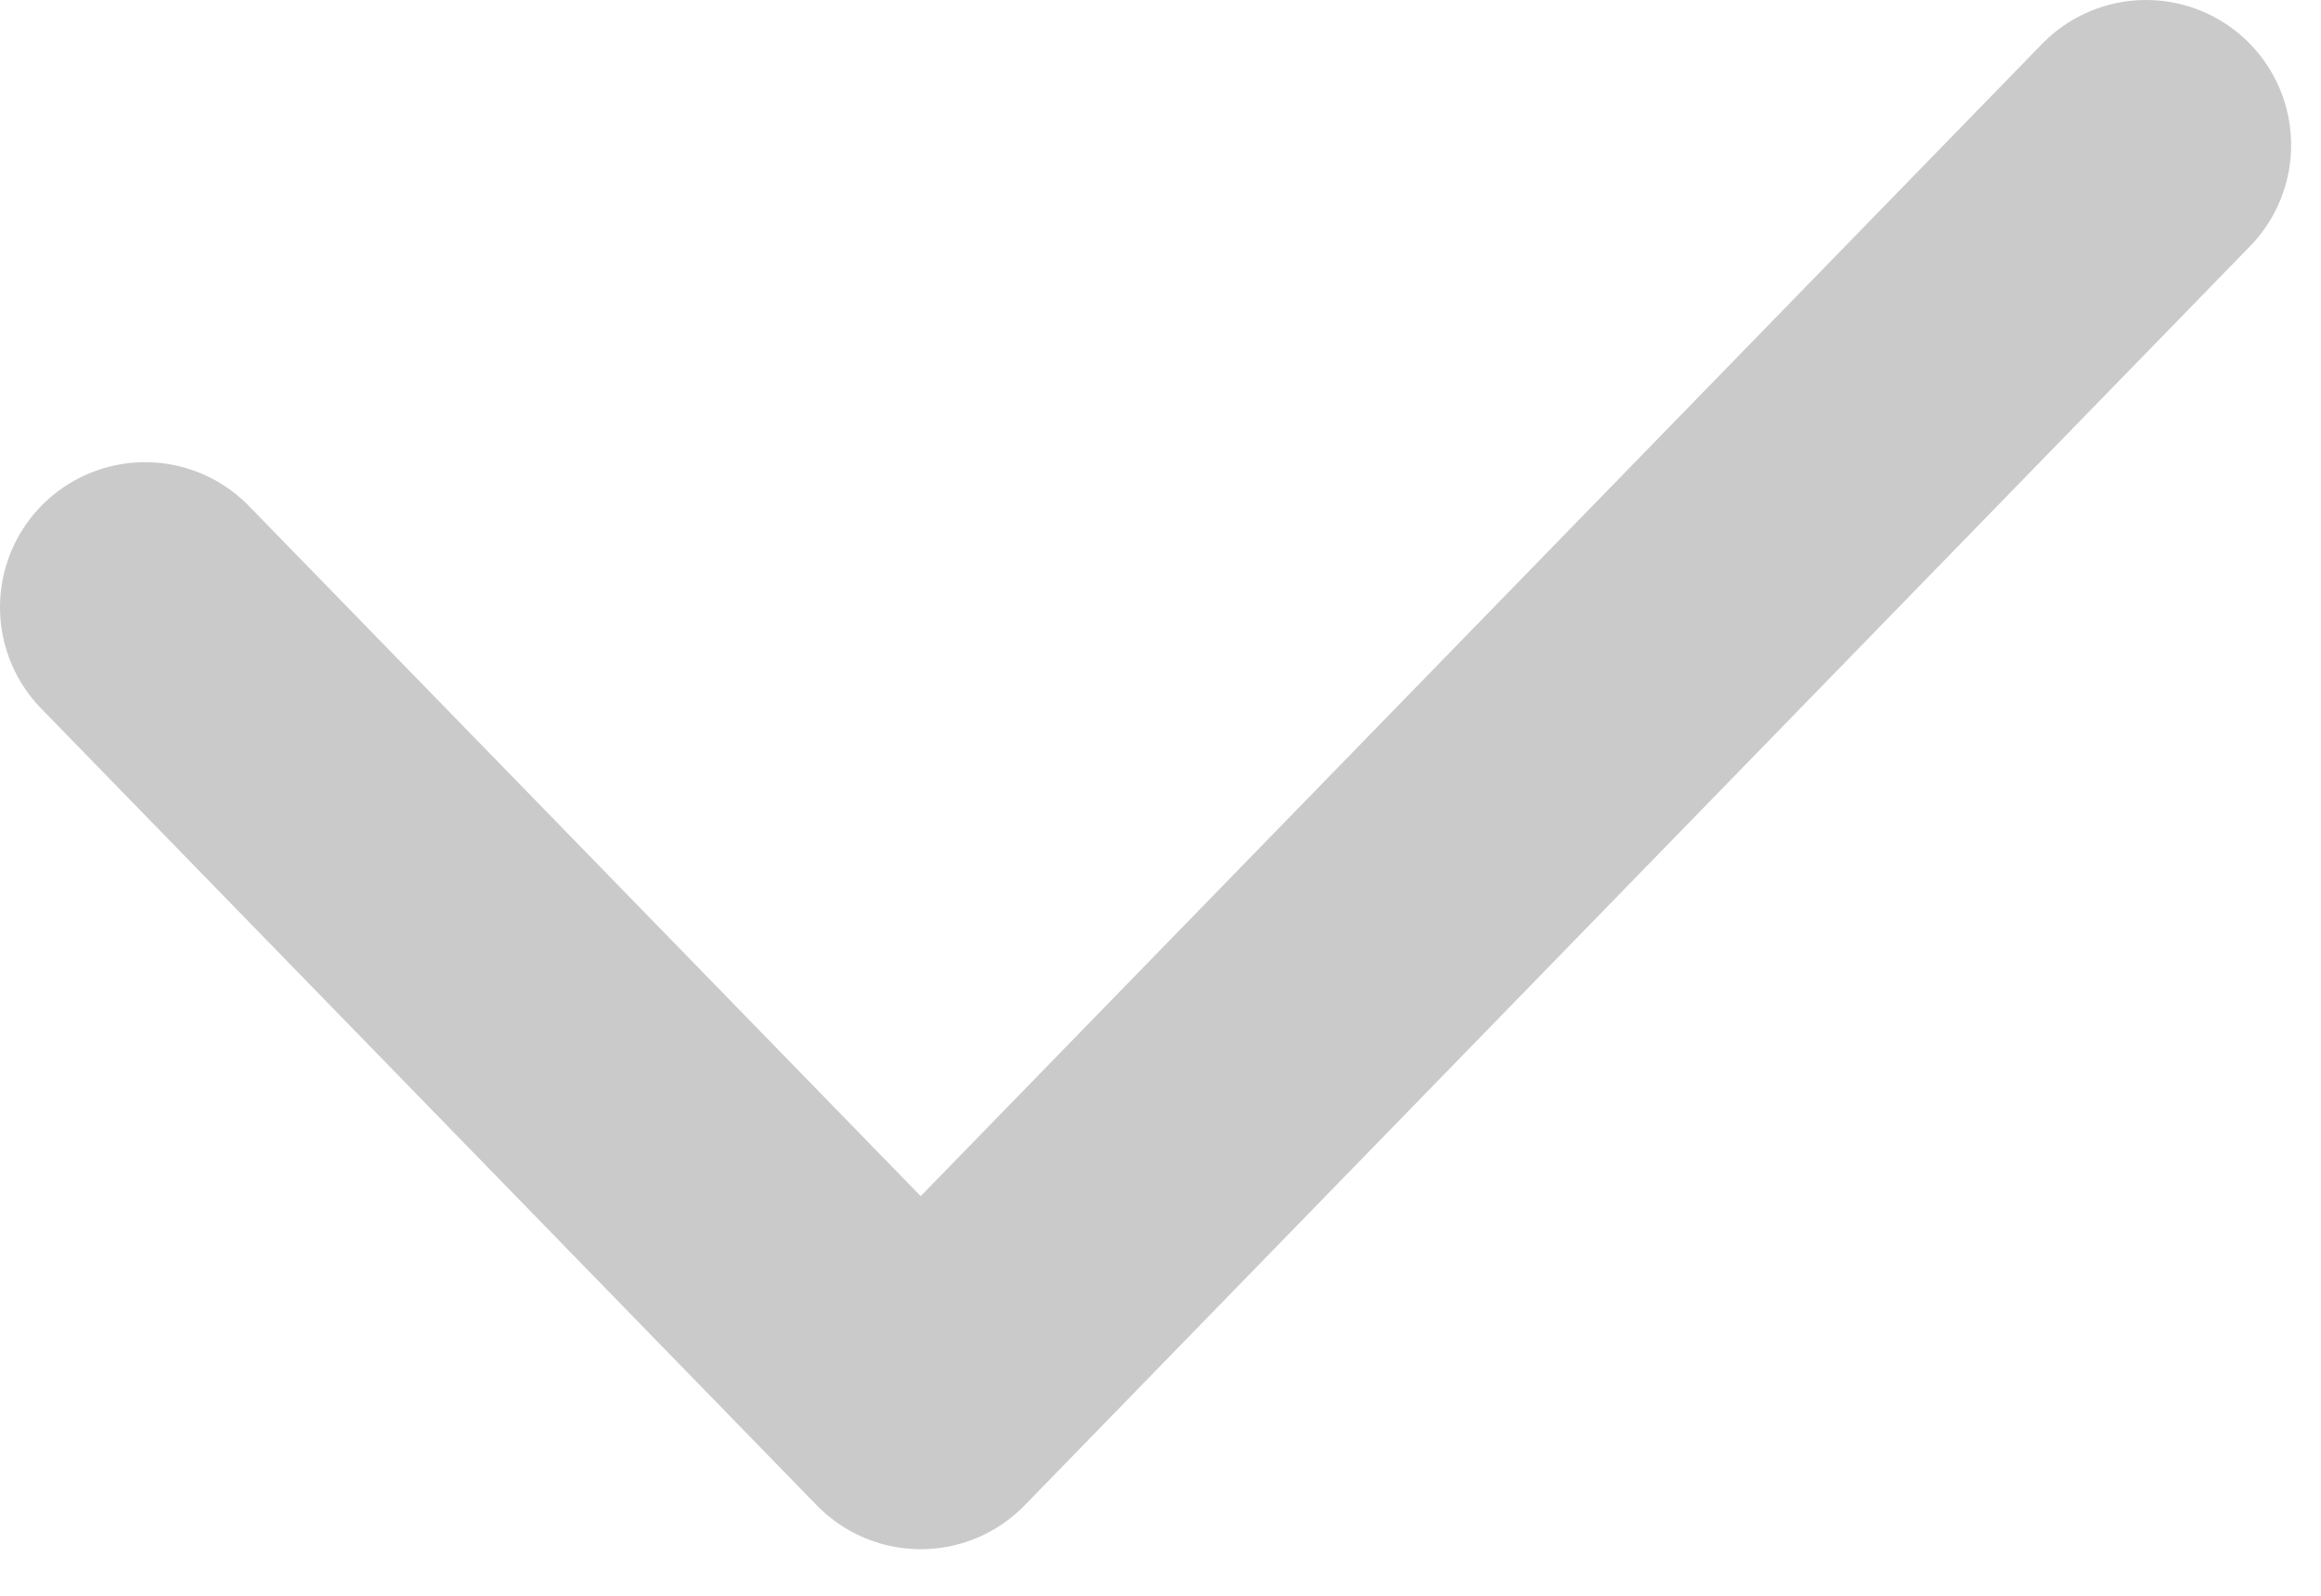
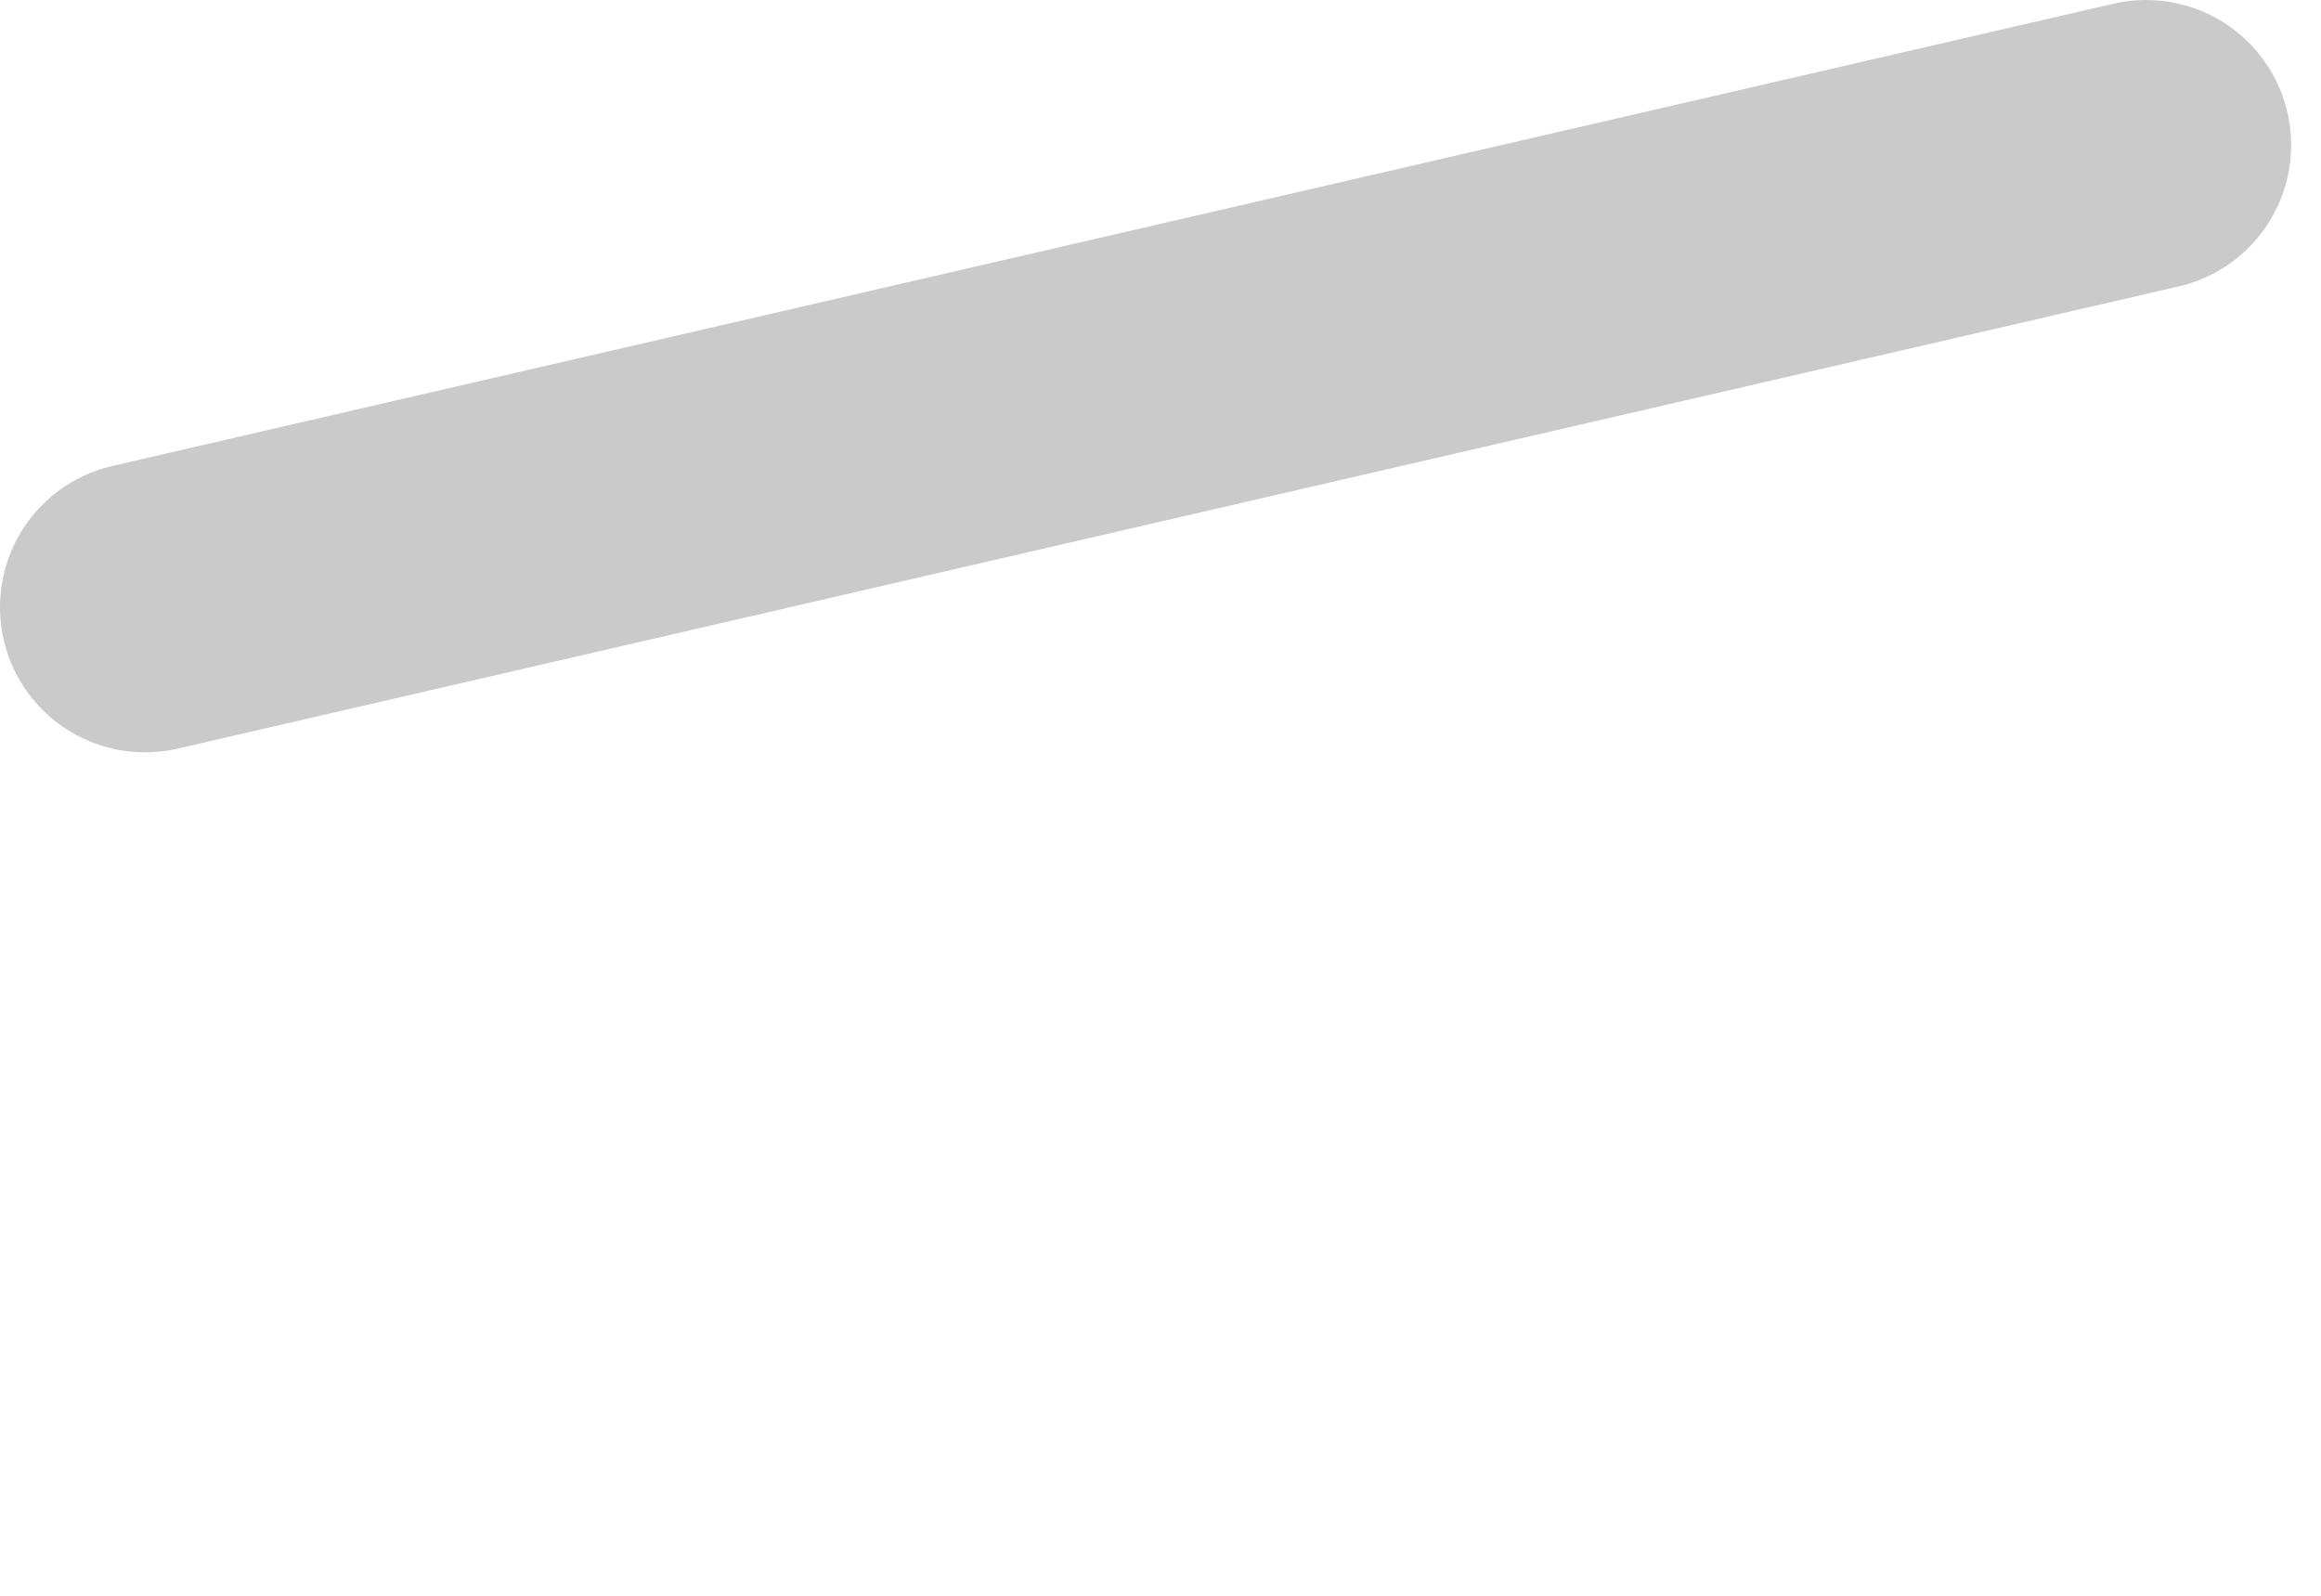
<svg xmlns="http://www.w3.org/2000/svg" width="16" height="11" viewBox="0 0 16 11" fill="none">
-   <path d="M1 4.186L6.347 9.679L14.794 1" stroke="#CACACA" stroke-width="2" stroke-miterlimit="10" stroke-linecap="round" stroke-linejoin="round" />
+   <path d="M1 4.186L14.794 1" stroke="#CACACA" stroke-width="2" stroke-miterlimit="10" stroke-linecap="round" stroke-linejoin="round" />
</svg>